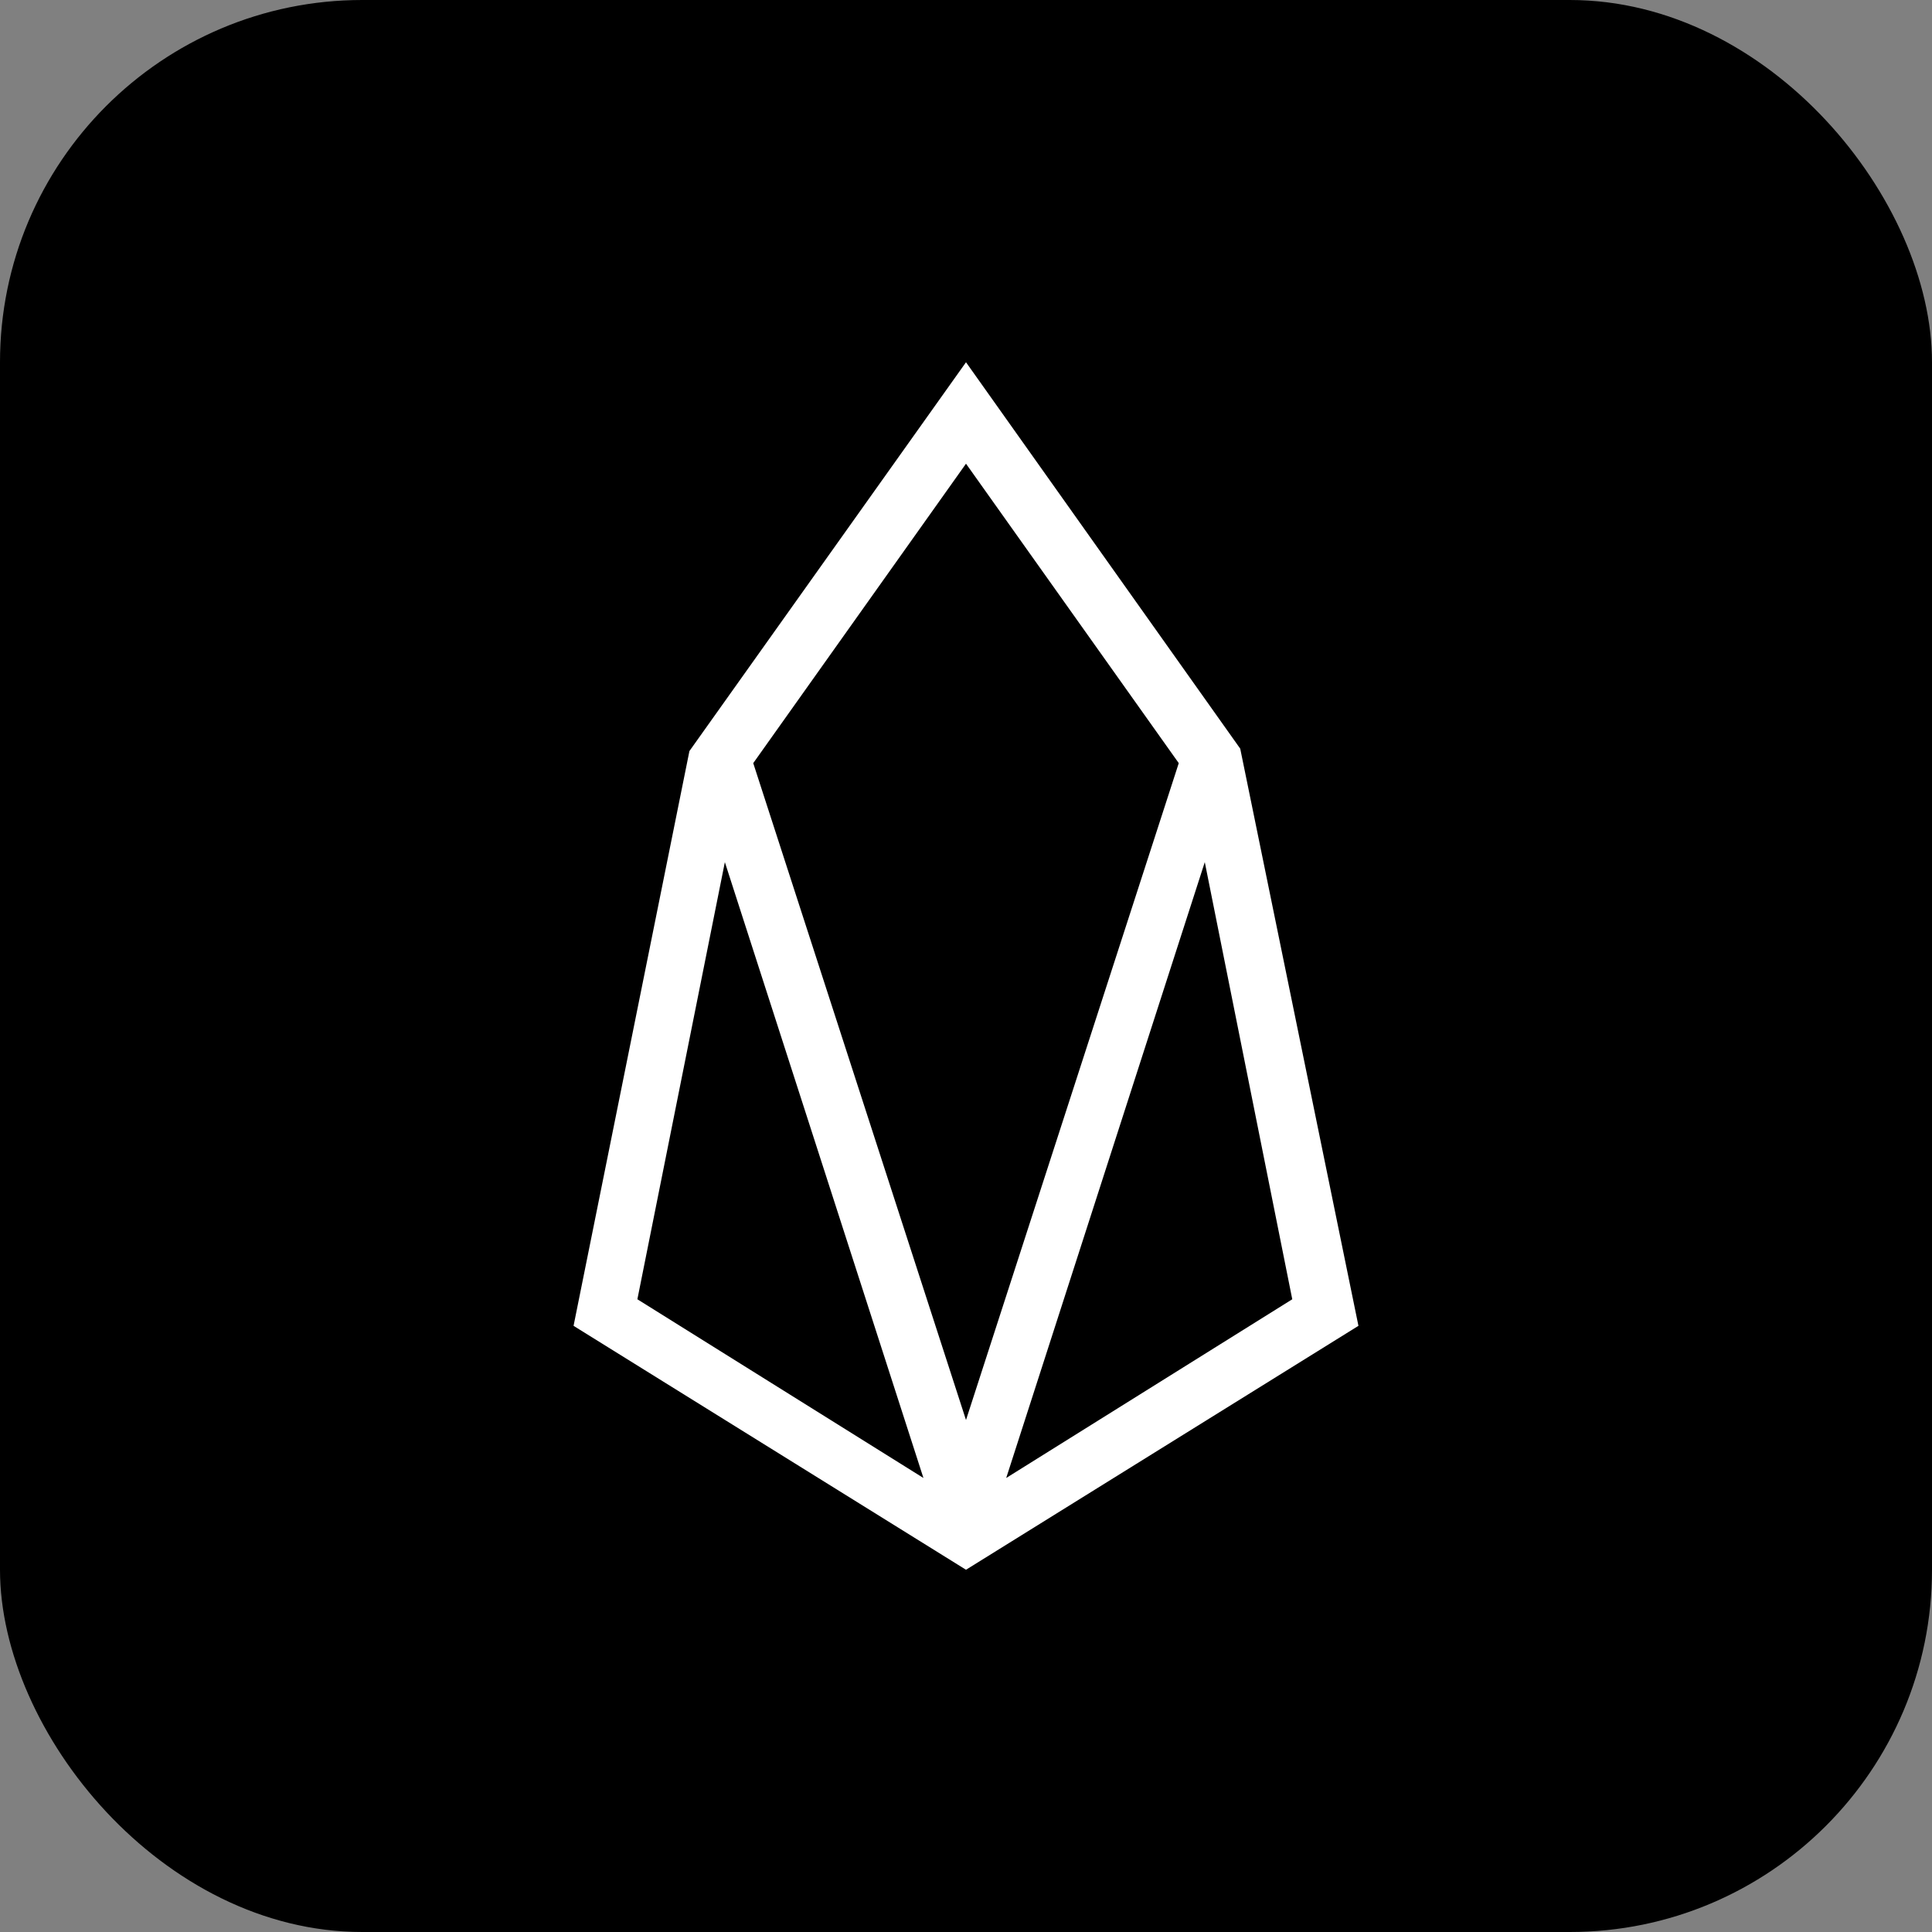
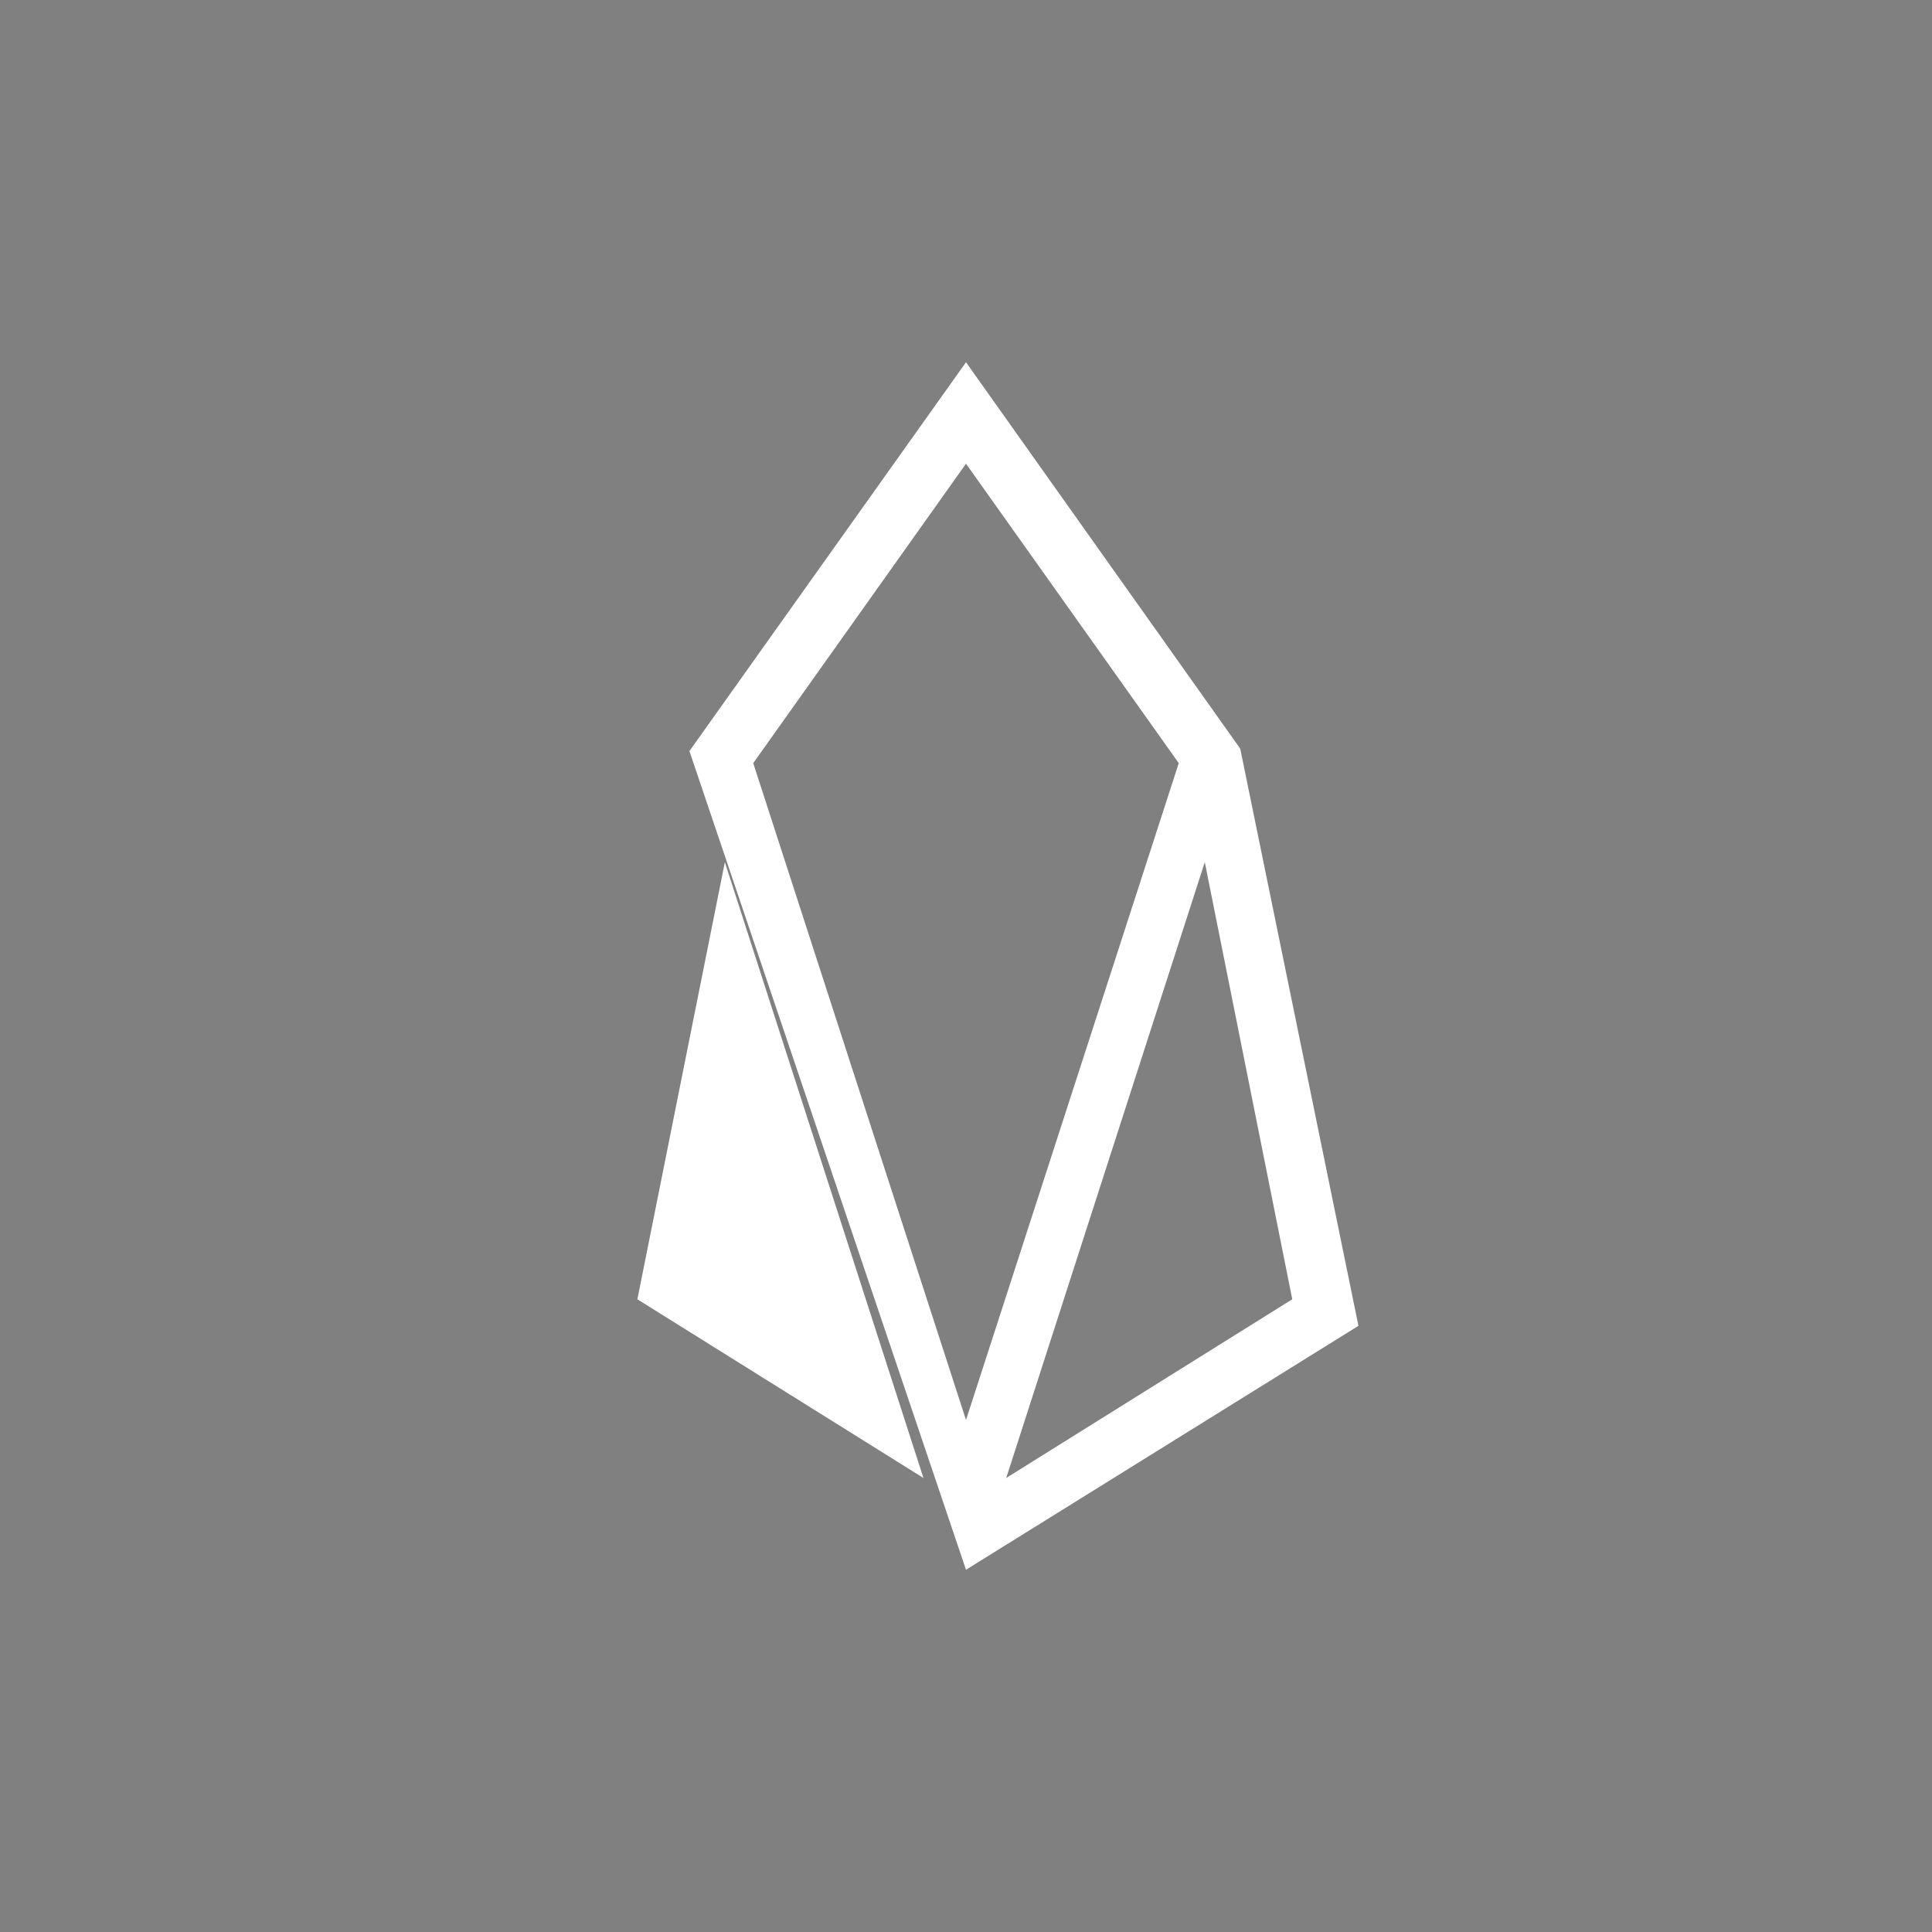
<svg xmlns="http://www.w3.org/2000/svg" width="32" height="32" viewBox="0 0 32 32" fill="none">
  <rect x="0" y="0" width="32" height="32" fill="#808080" stroke="none" />
-   <rect width="32" height="32" rx="6" fill="black" />
-   <path d="M16 6L11.419 12.44L9.5 21.96L16 26L22.5 21.96L20.542 12.4L16 6ZM10.557 21.52L12.006 14.28L15.295 24.48L10.557 21.52ZM12.476 12.64L16 7.68L19.524 12.64L16 23.52L12.476 12.64ZM16.666 24.48L19.955 14.28L21.404 21.52L16.666 24.48Z" fill="white" />
+   <path d="M16 6L11.419 12.44L16 26L22.5 21.96L20.542 12.4L16 6ZM10.557 21.52L12.006 14.28L15.295 24.48L10.557 21.52ZM12.476 12.64L16 7.68L19.524 12.64L16 23.52L12.476 12.64ZM16.666 24.48L19.955 14.28L21.404 21.52L16.666 24.48Z" fill="white" />
</svg>